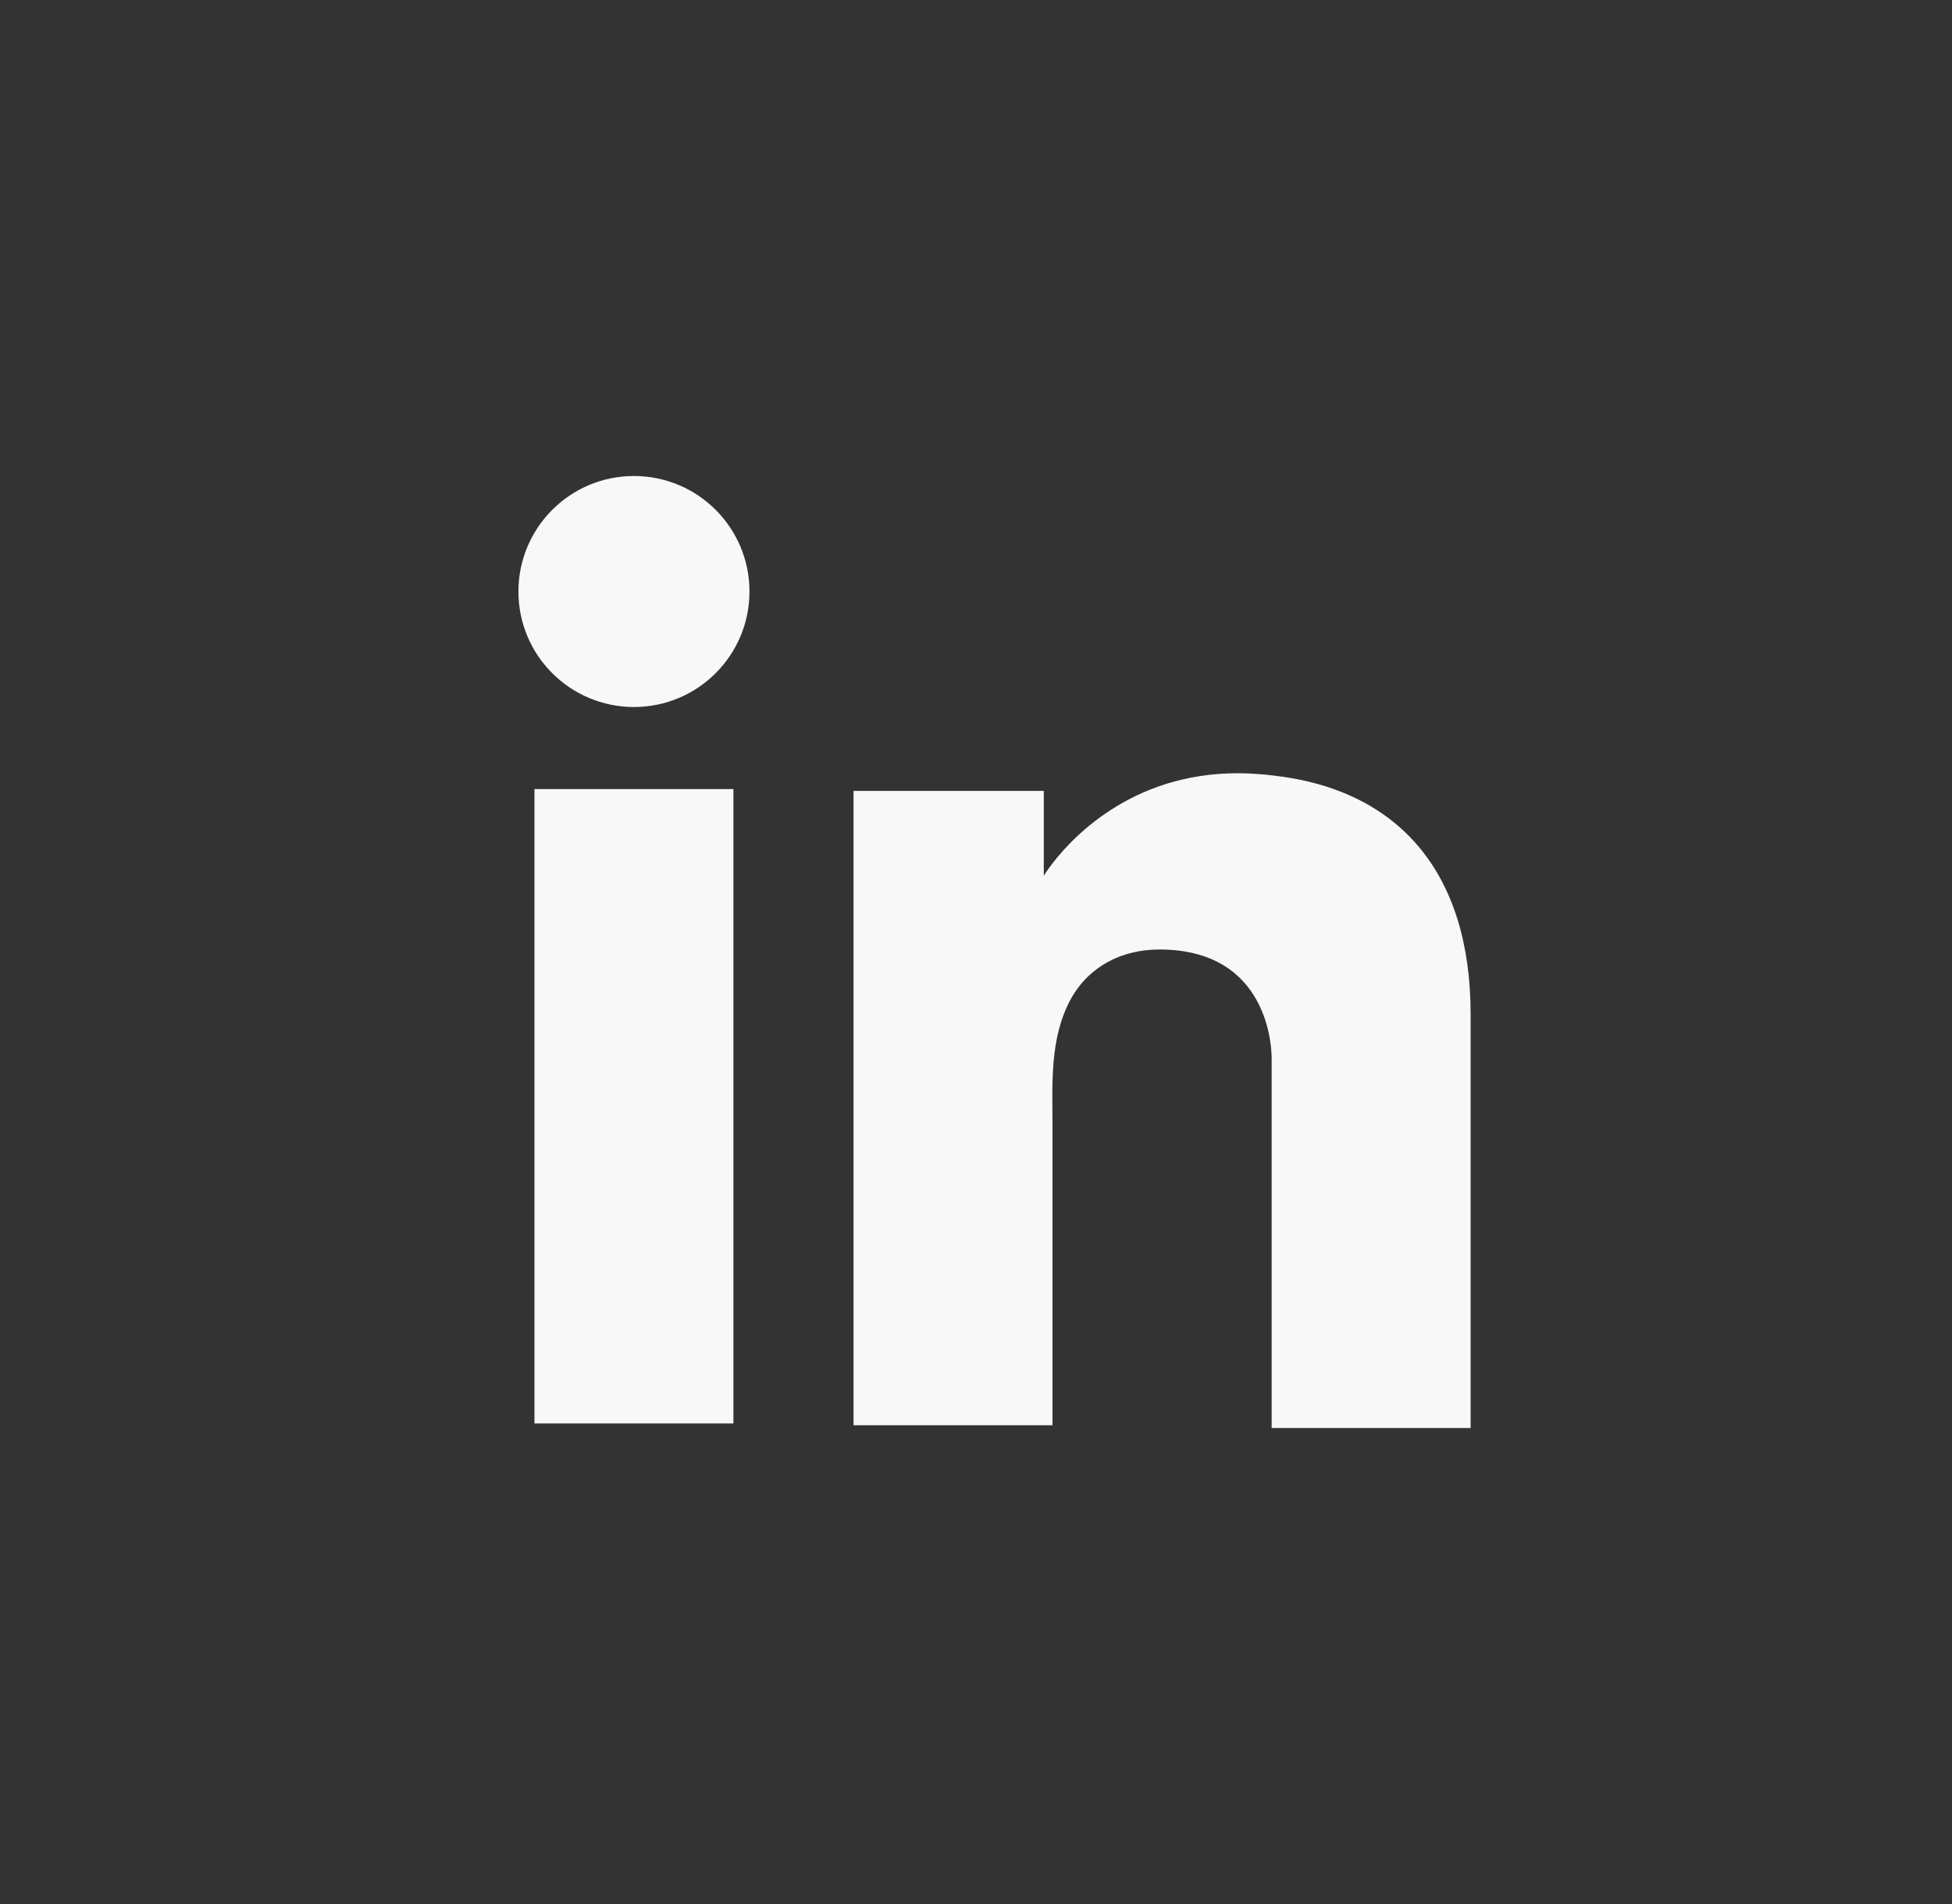
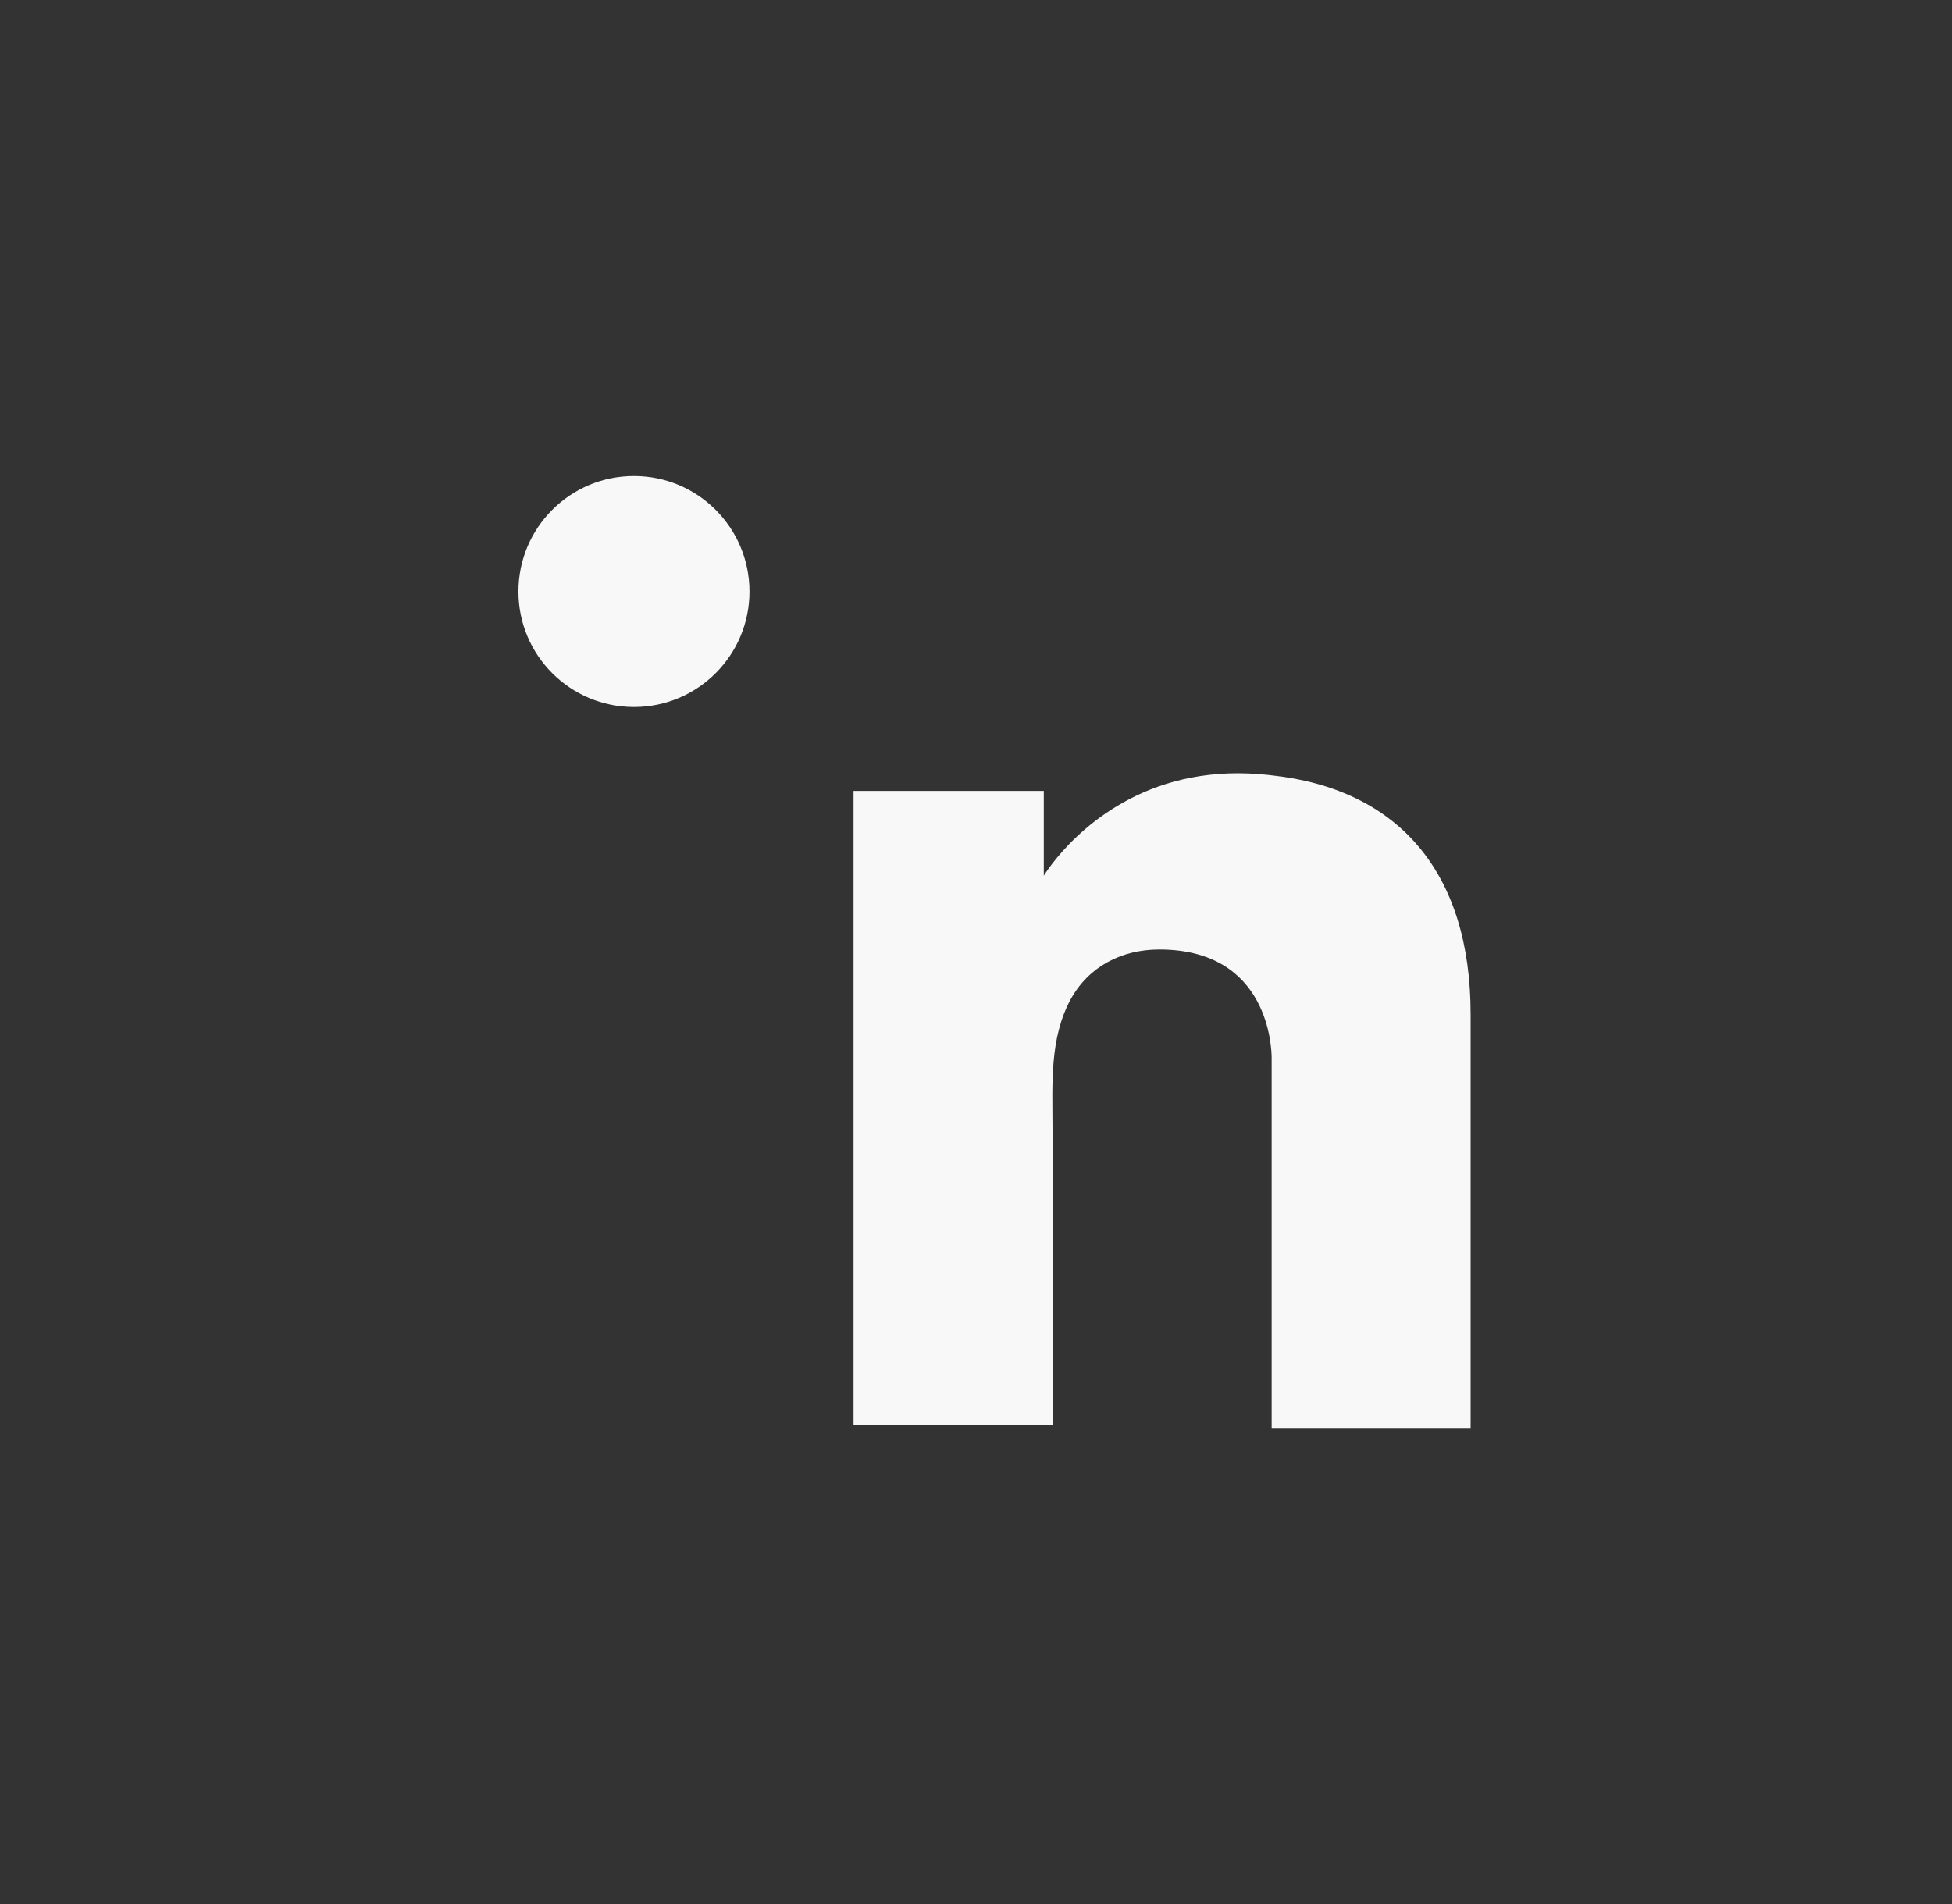
<svg xmlns="http://www.w3.org/2000/svg" width="41" height="40" viewBox="0 0 41 40" fill="none">
  <rect x="0" y="0" width="41" height="40" fill="#333333" stroke="none" />
-   <path d="M15.405 16.577H11.226V29.904H15.405V16.577Z" fill="#F8F8F8" />
  <path d="M26.71 16.288C26.556 16.269 26.392 16.259 26.228 16.249C23.888 16.153 22.569 17.54 22.107 18.137C21.982 18.3 21.924 18.397 21.924 18.397V16.615H17.928V29.942H22.107C22.107 28.584 22.107 27.236 22.107 25.879C22.107 25.147 22.107 24.415 22.107 23.683C22.107 22.778 22.04 21.815 22.492 20.987C22.877 20.294 23.571 19.947 24.351 19.947C26.662 19.947 26.71 22.037 26.71 22.229C26.71 22.239 26.71 22.248 26.71 22.248V30H30.889V21.305C30.889 18.329 29.377 16.577 26.71 16.288Z" fill="#F8F8F8" />
  <path d="M13.316 14.853C14.656 14.853 15.742 13.767 15.742 12.427C15.742 11.086 14.656 10 13.316 10C11.975 10 10.889 11.086 10.889 12.427C10.889 13.767 11.975 14.853 13.316 14.853Z" fill="#F8F8F8" />
</svg>